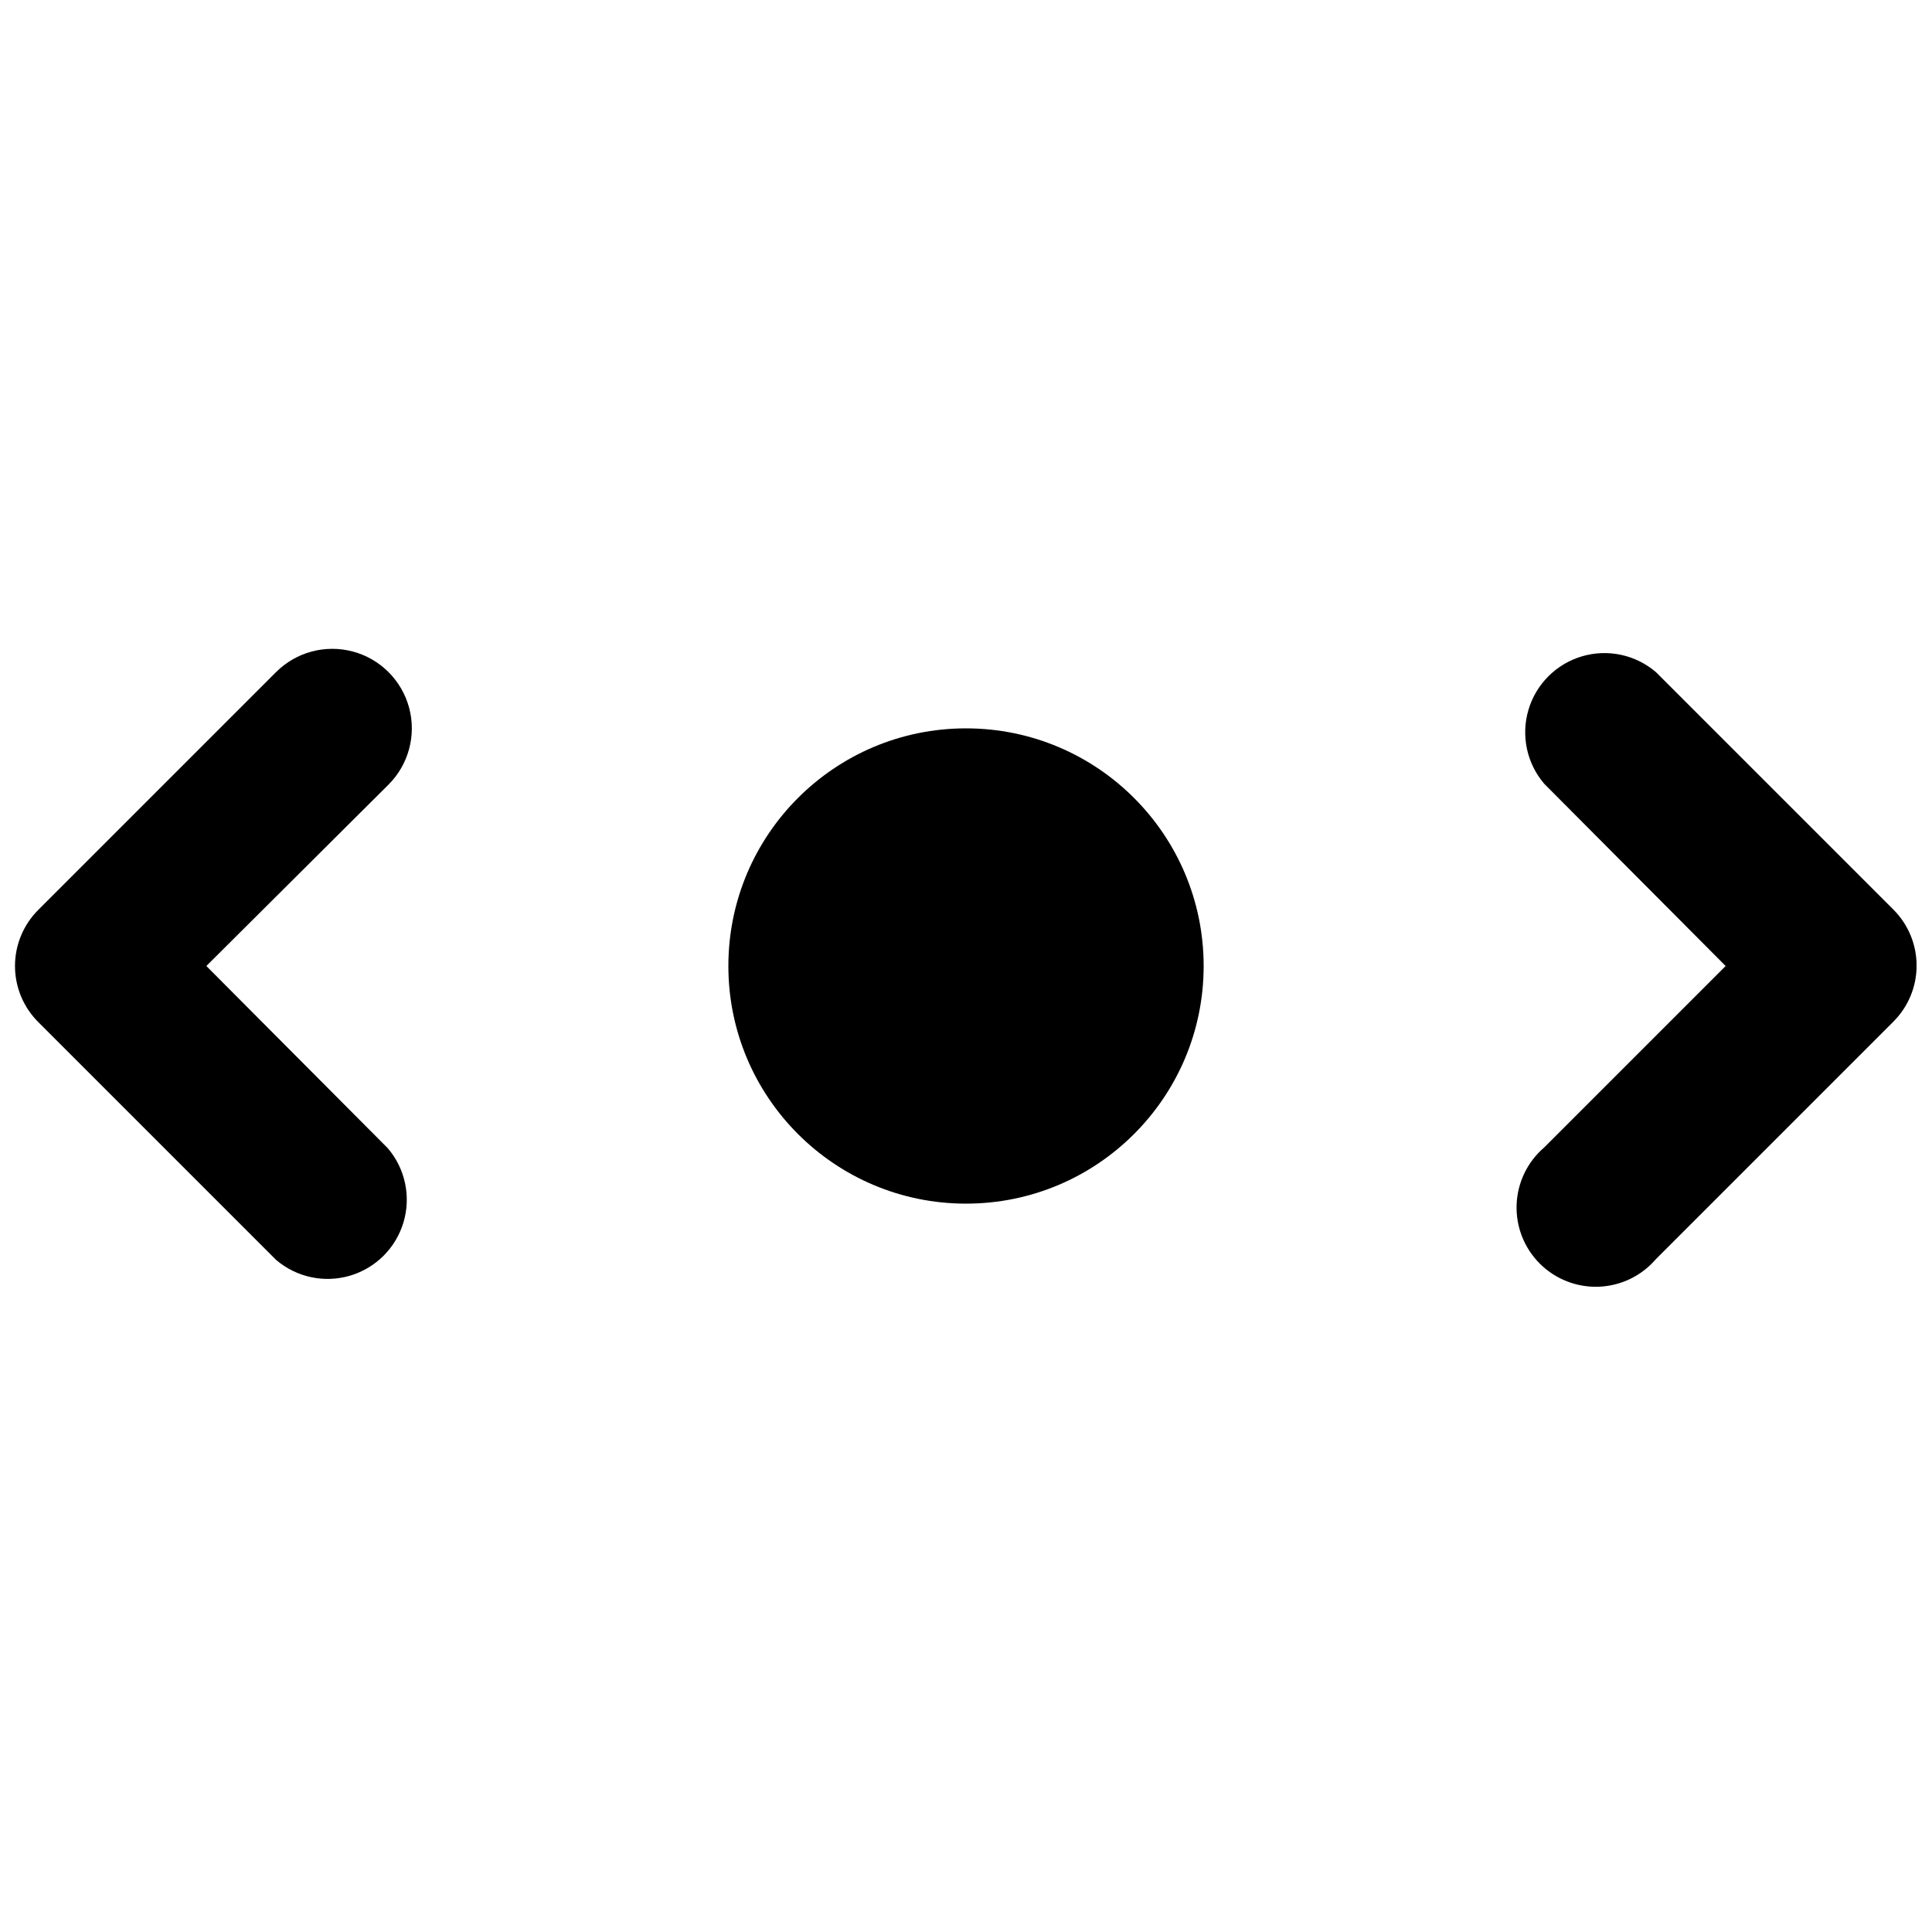
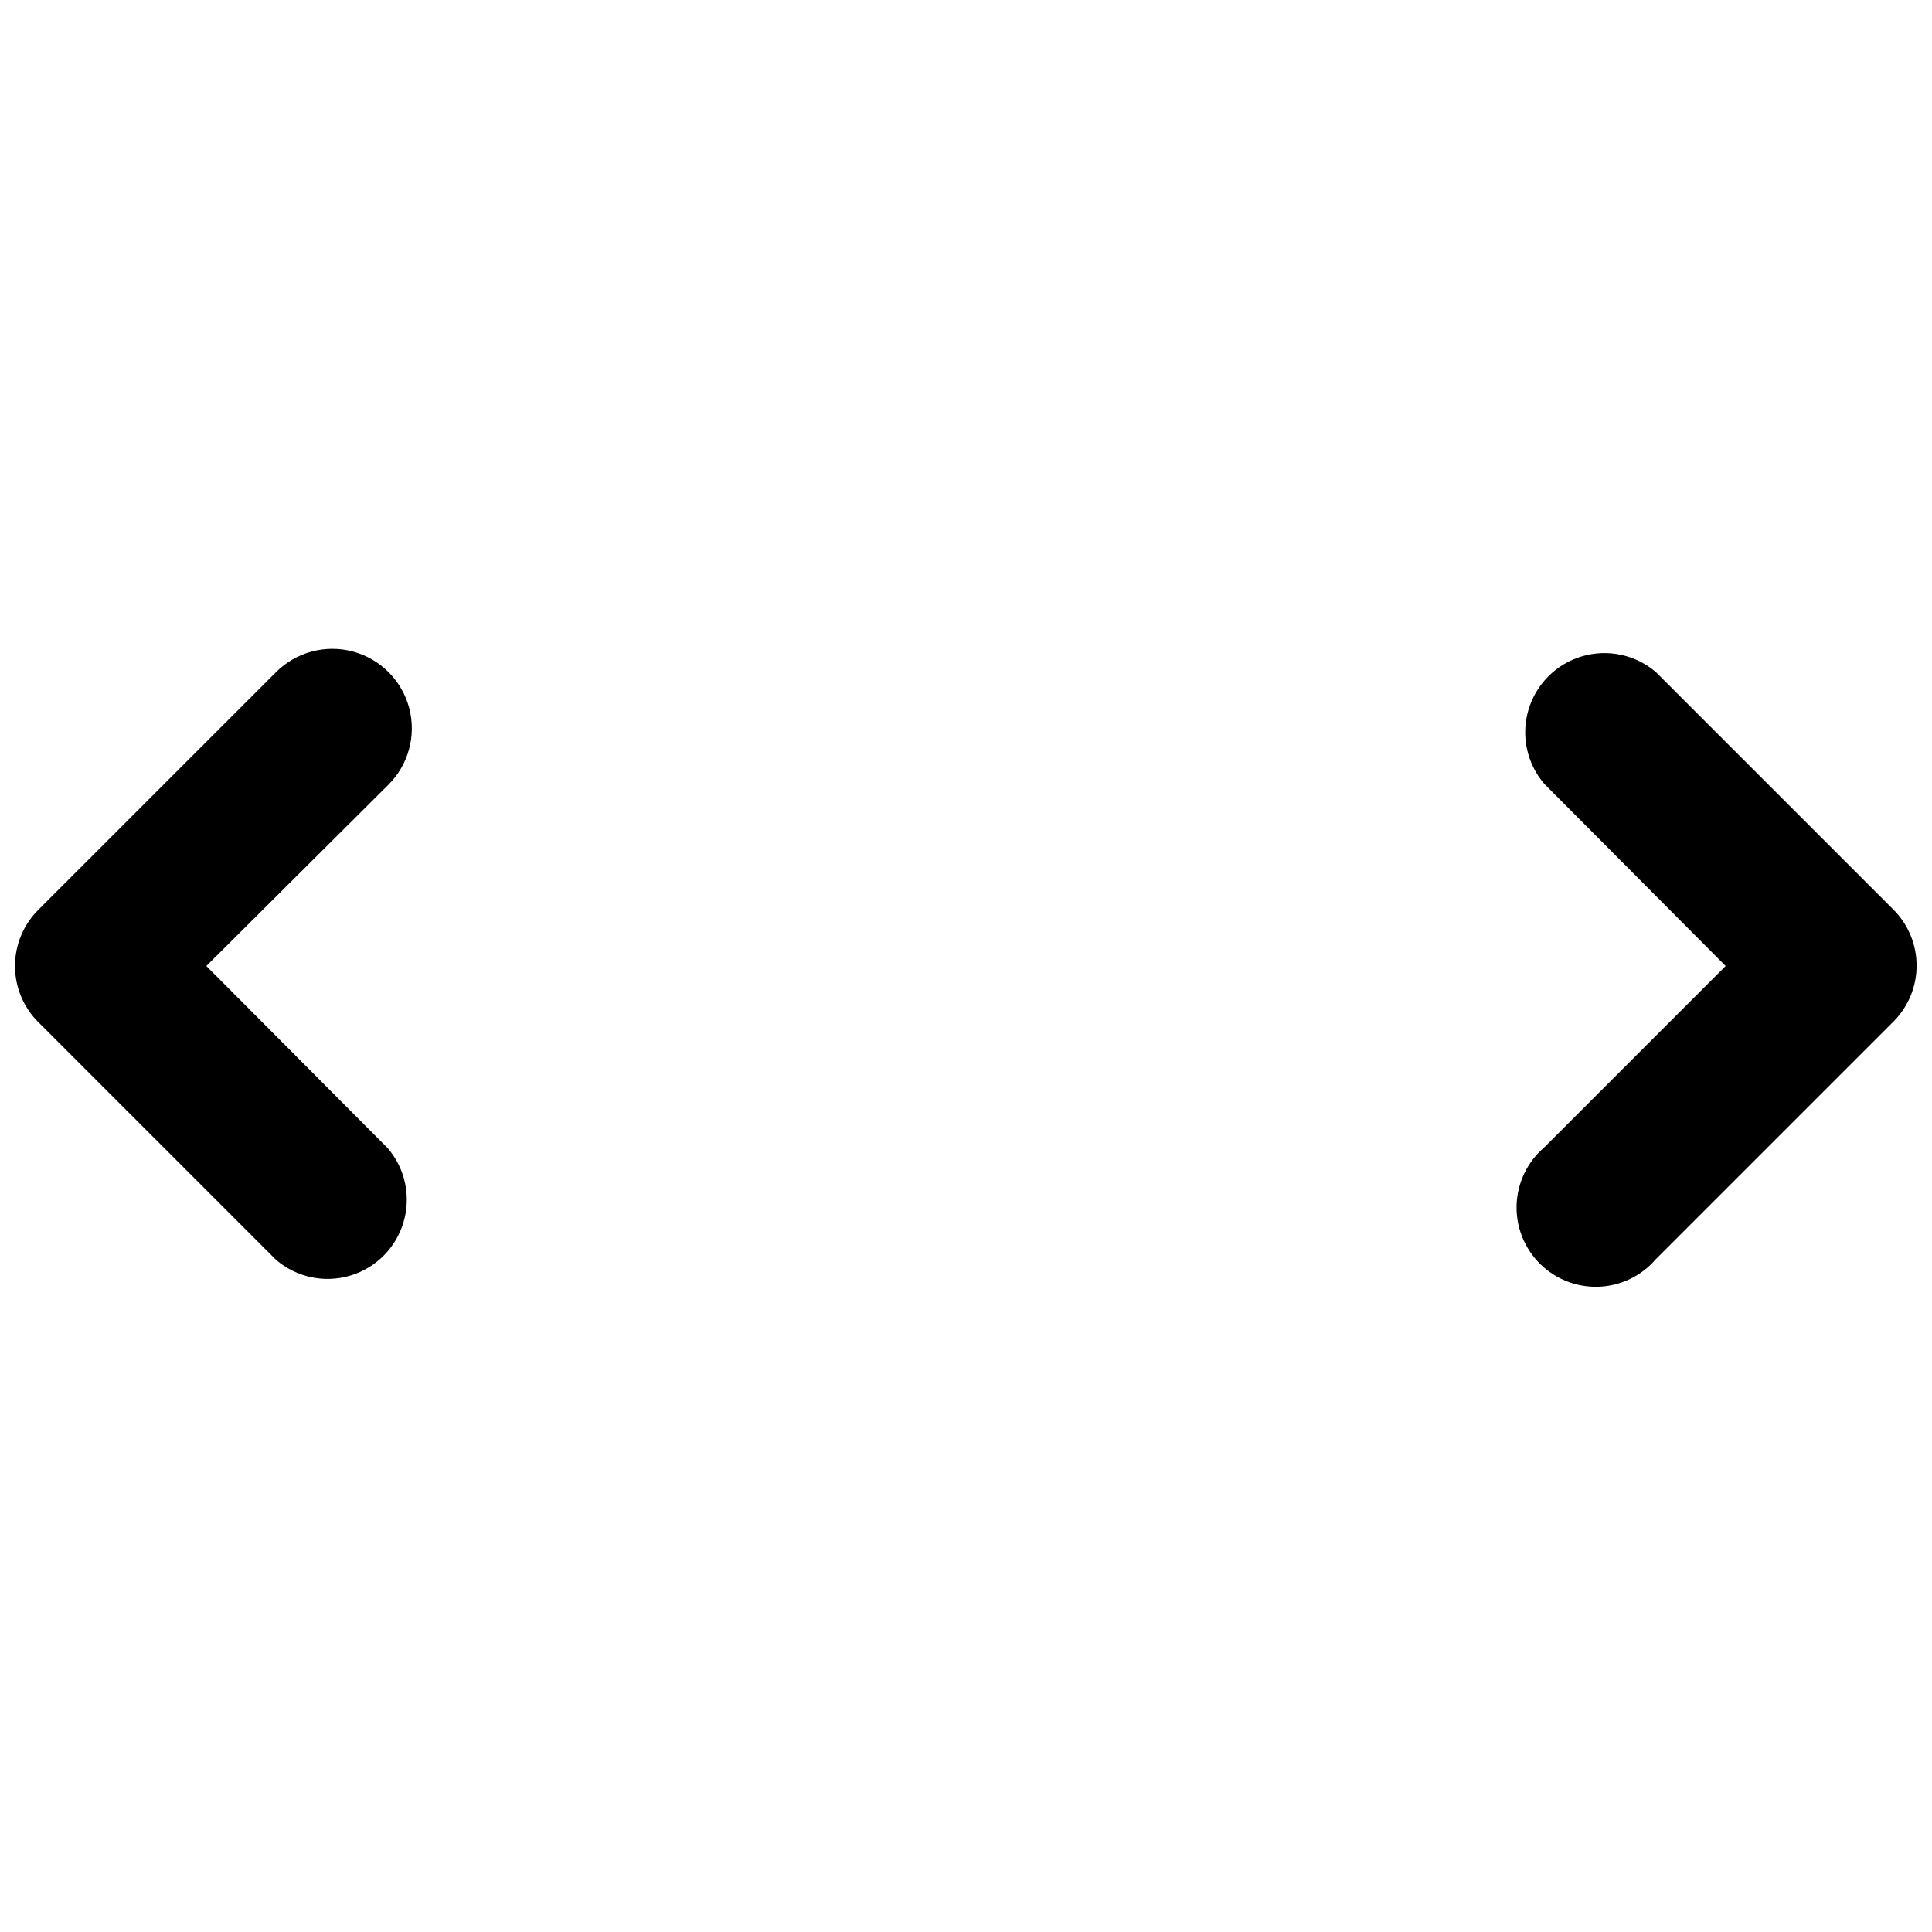
<svg xmlns="http://www.w3.org/2000/svg" width="800px" height="800px" version="1.1" viewBox="144 144 512 512">
  <defs>
    <clipPath id="b">
      <path d="m545 317h106.9v169h-106.9z" />
    </clipPath>
    <clipPath id="a">
      <path d="m148.09 315h105.91v168h-105.91z" />
    </clipPath>
  </defs>
-   <path d="m462.98 400c0 34.781-28.195 62.977-62.977 62.977s-62.977-28.195-62.977-62.977 28.195-62.977 62.977-62.977 62.977 28.195 62.977 62.977" />
  <g clip-path="url(#b)">
    <path d="m582.84 322.12c-5.406-4.629-12.785-6.203-19.609-4.184-6.82 2.016-12.156 7.352-14.176 14.176-2.019 6.824-0.441 14.203 4.188 19.605l48.07 48.285-48.07 48.07c-4.445 3.805-7.098 9.289-7.324 15.133-0.227 5.848 1.996 11.52 6.133 15.656 4.137 4.133 9.809 6.359 15.656 6.133 5.844-0.227 11.328-2.879 15.133-7.324l62.977-62.977c3.91-3.93 6.102-9.254 6.102-14.797 0-5.547-2.191-10.867-6.102-14.801z" />
  </g>
  <g clip-path="url(#a)">
    <path d="m154.18 414.9 62.977 62.977c5.406 4.629 12.785 6.203 19.609 4.188 6.824-2.019 12.16-7.356 14.176-14.18 2.019-6.82 0.441-14.203-4.184-19.605l-48.074-48.281 48.281-48.074c5.328-5.324 7.406-13.086 5.457-20.359-1.949-7.273-7.629-12.953-14.906-14.902-7.273-1.949-15.031 0.129-20.359 5.453l-62.977 62.977c-3.973 3.941-6.207 9.309-6.207 14.906s2.234 10.961 6.207 14.902z" />
  </g>
</svg>